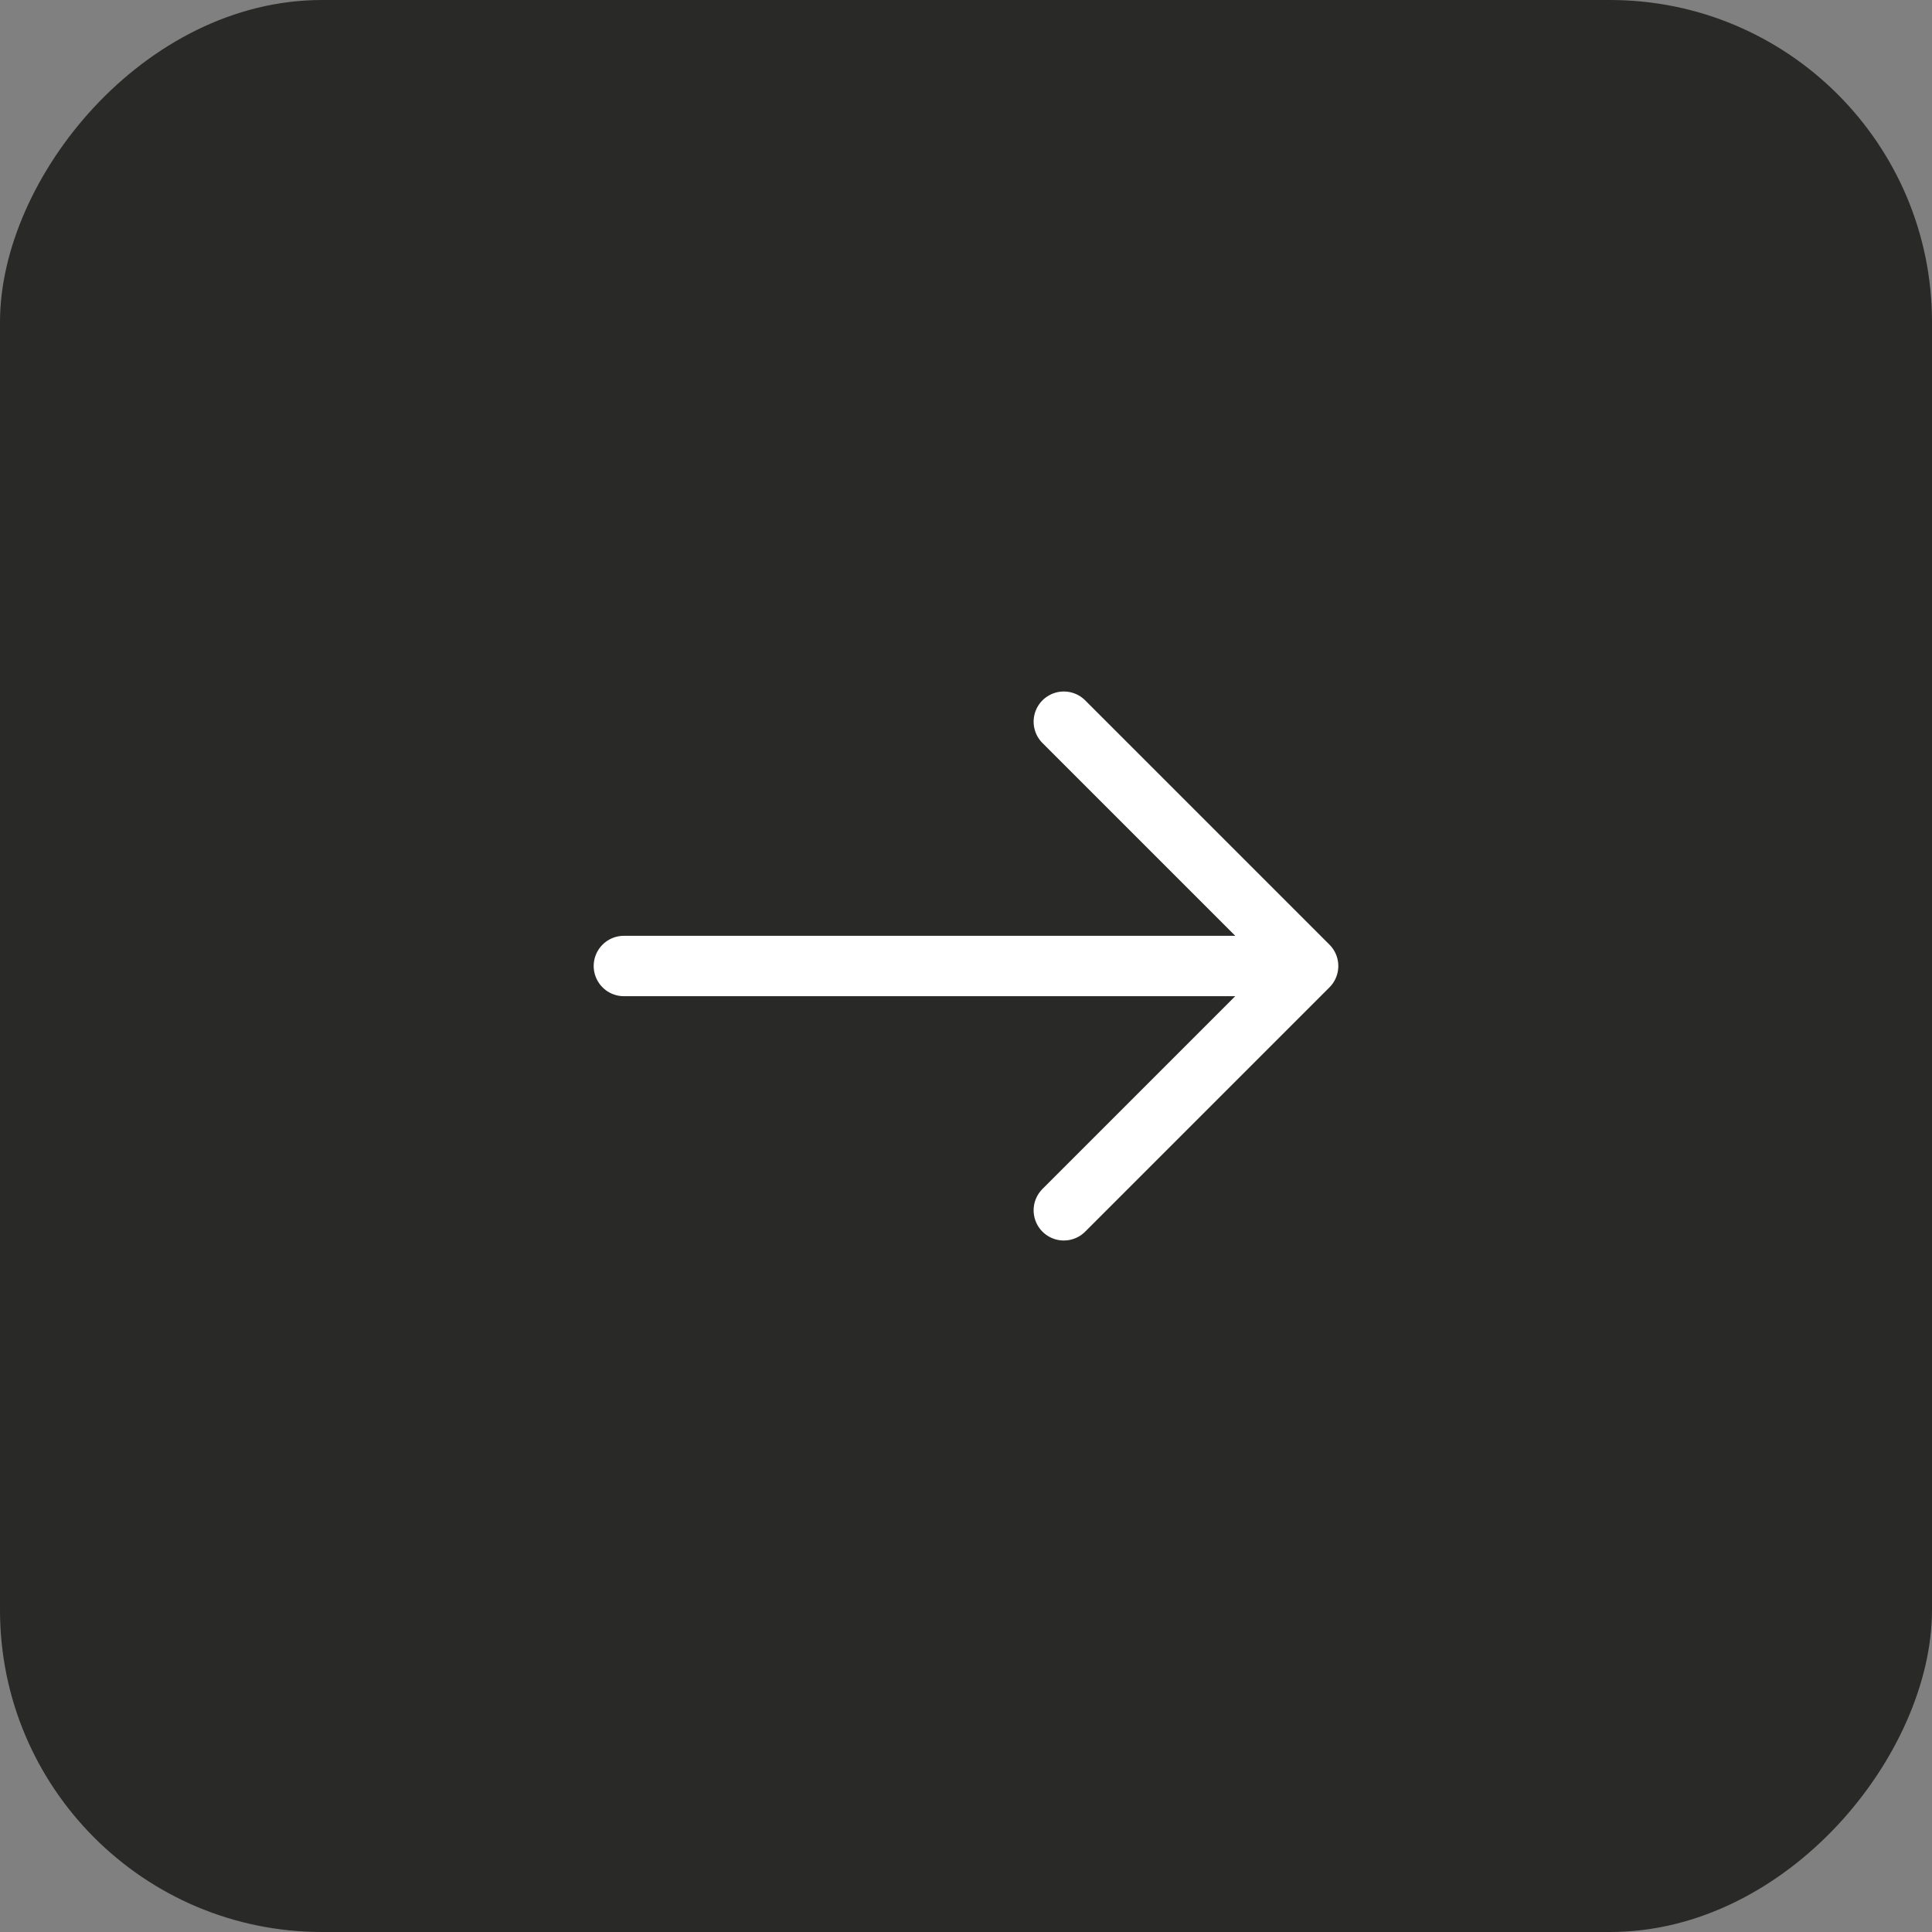
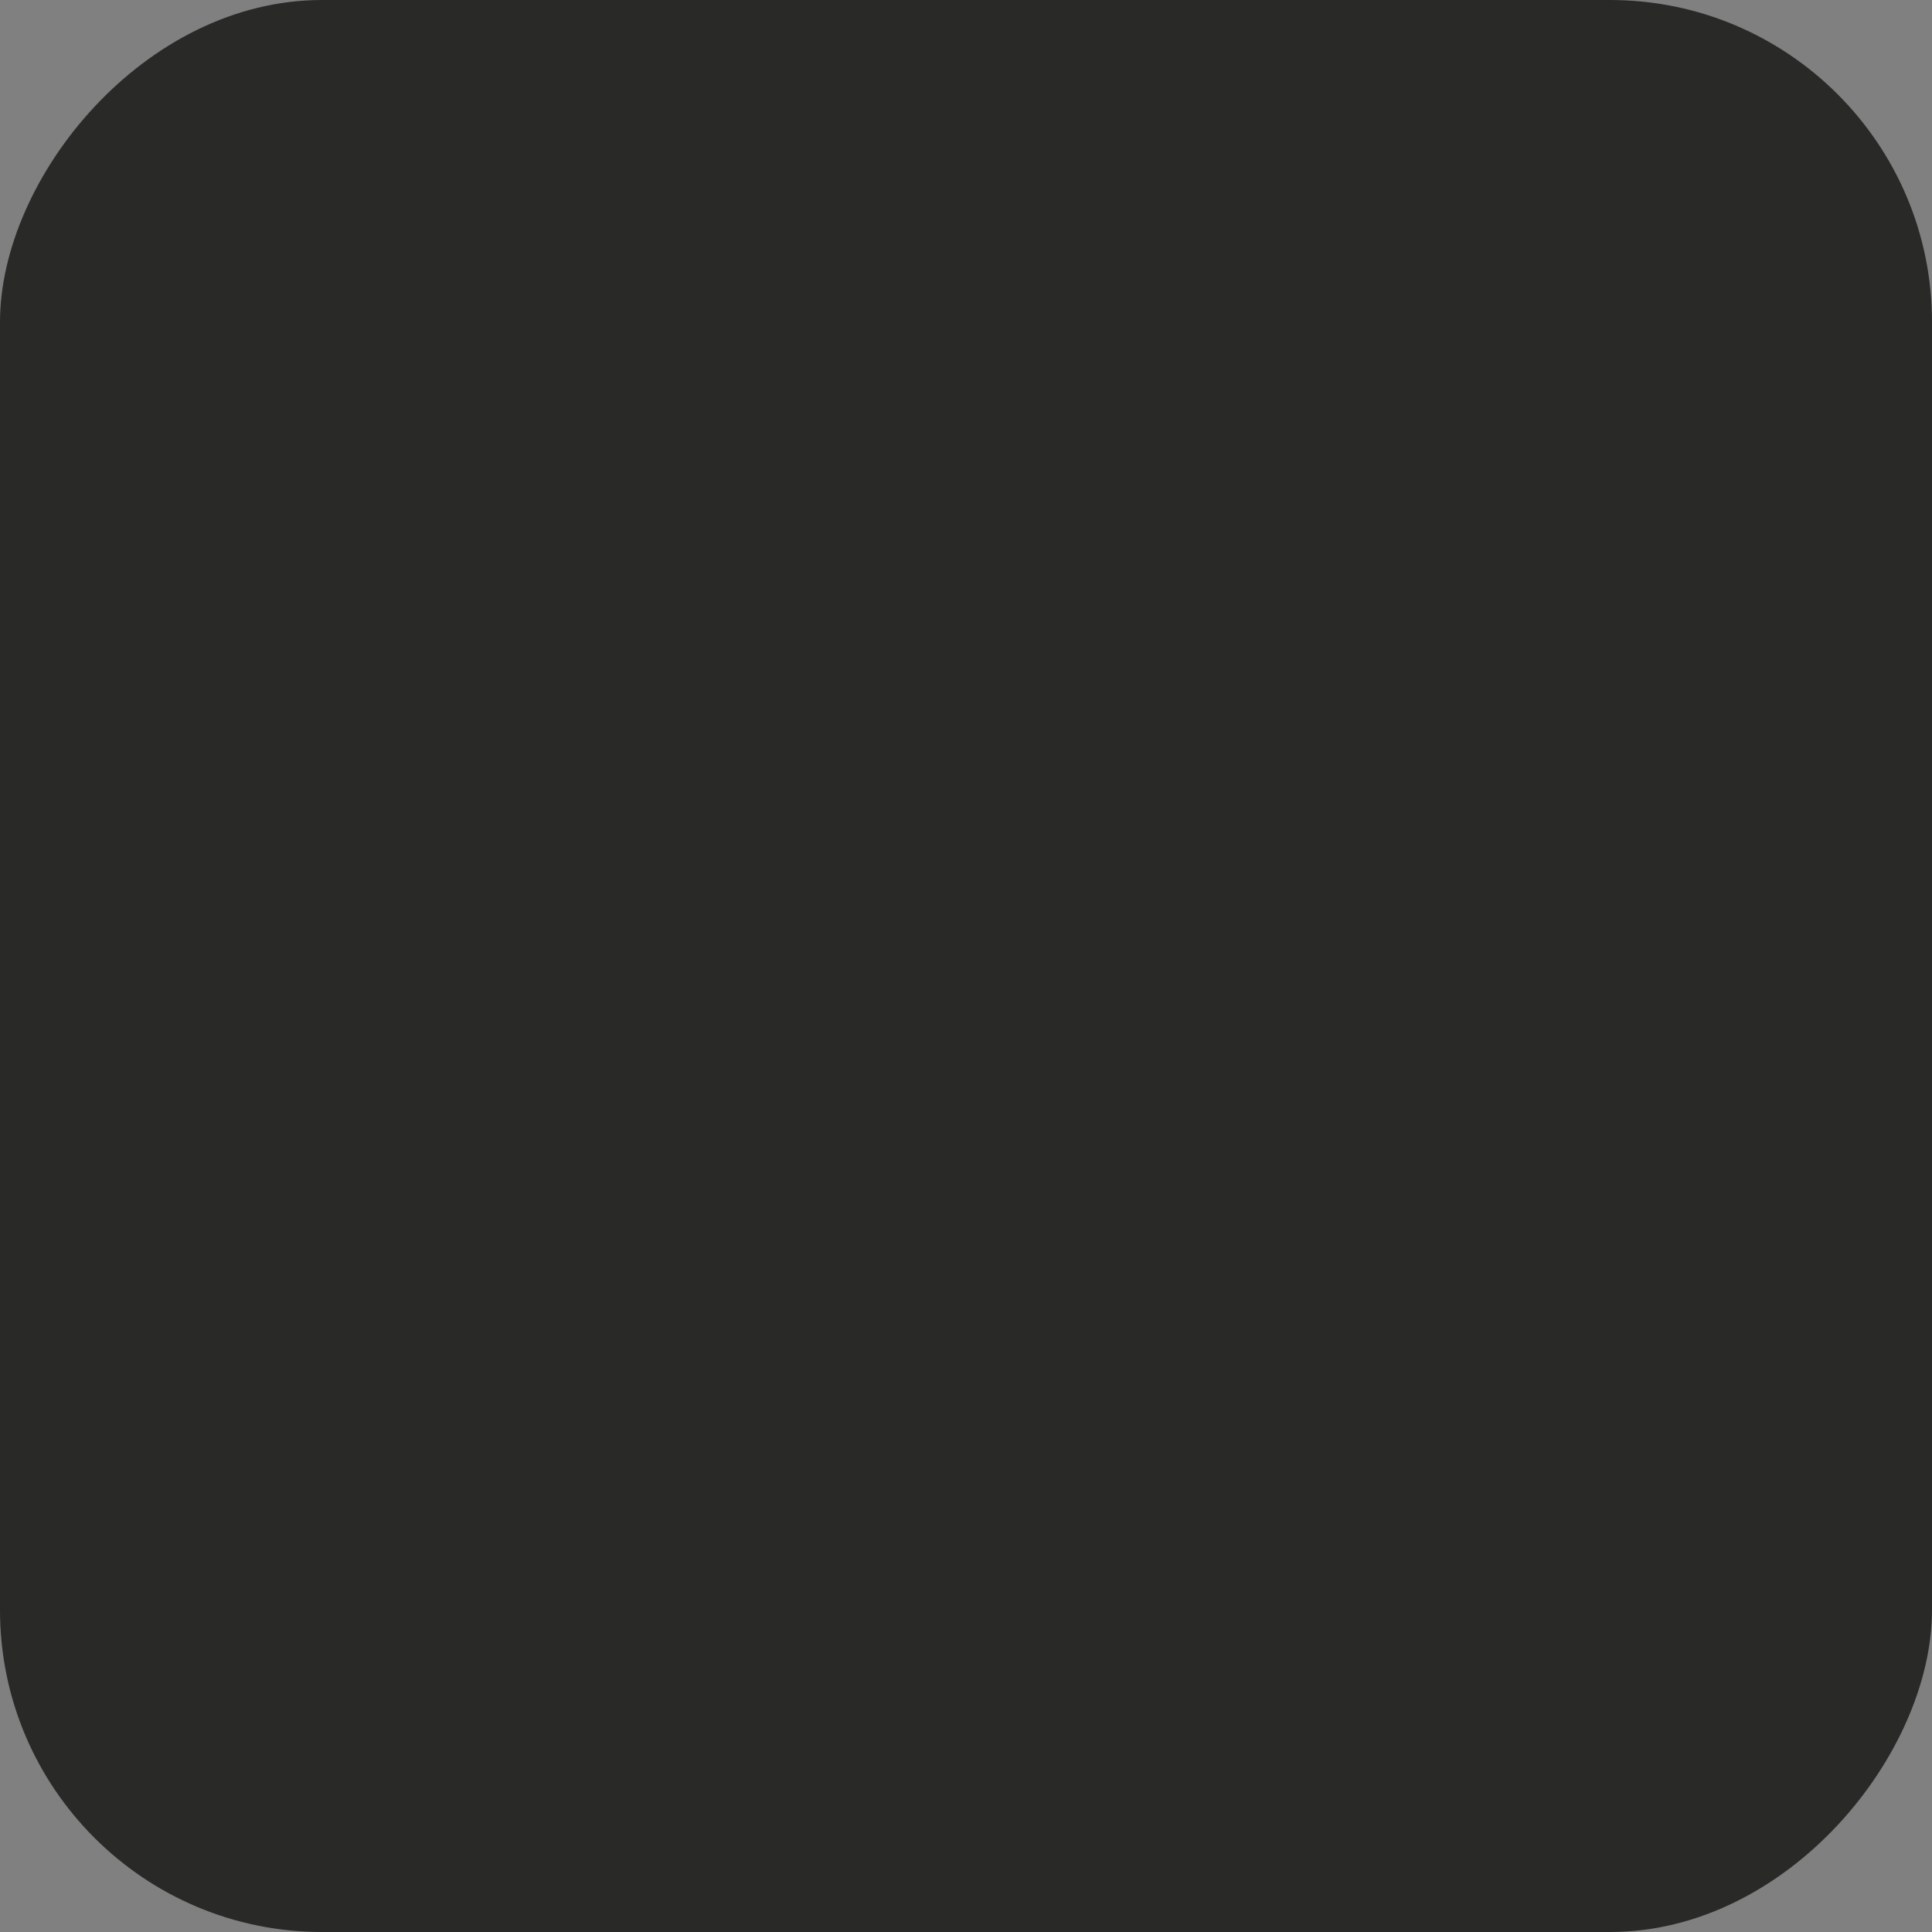
<svg xmlns="http://www.w3.org/2000/svg" width="48" height="48" fill="none">
  <rect width="100%" height="100%" fill="#808080" stroke="none" />
  <rect width="48" height="48" fill="#292A27" rx="8" transform="matrix(-1 0 0 1 48 0)" />
-   <path stroke="#fff" stroke-linecap="round" stroke-linejoin="round" stroke-miterlimit="10" stroke-width="1.5" d="M26.43 17.93 32.5 24l-6.07 6.07M15.5 24h16.83" />
</svg>